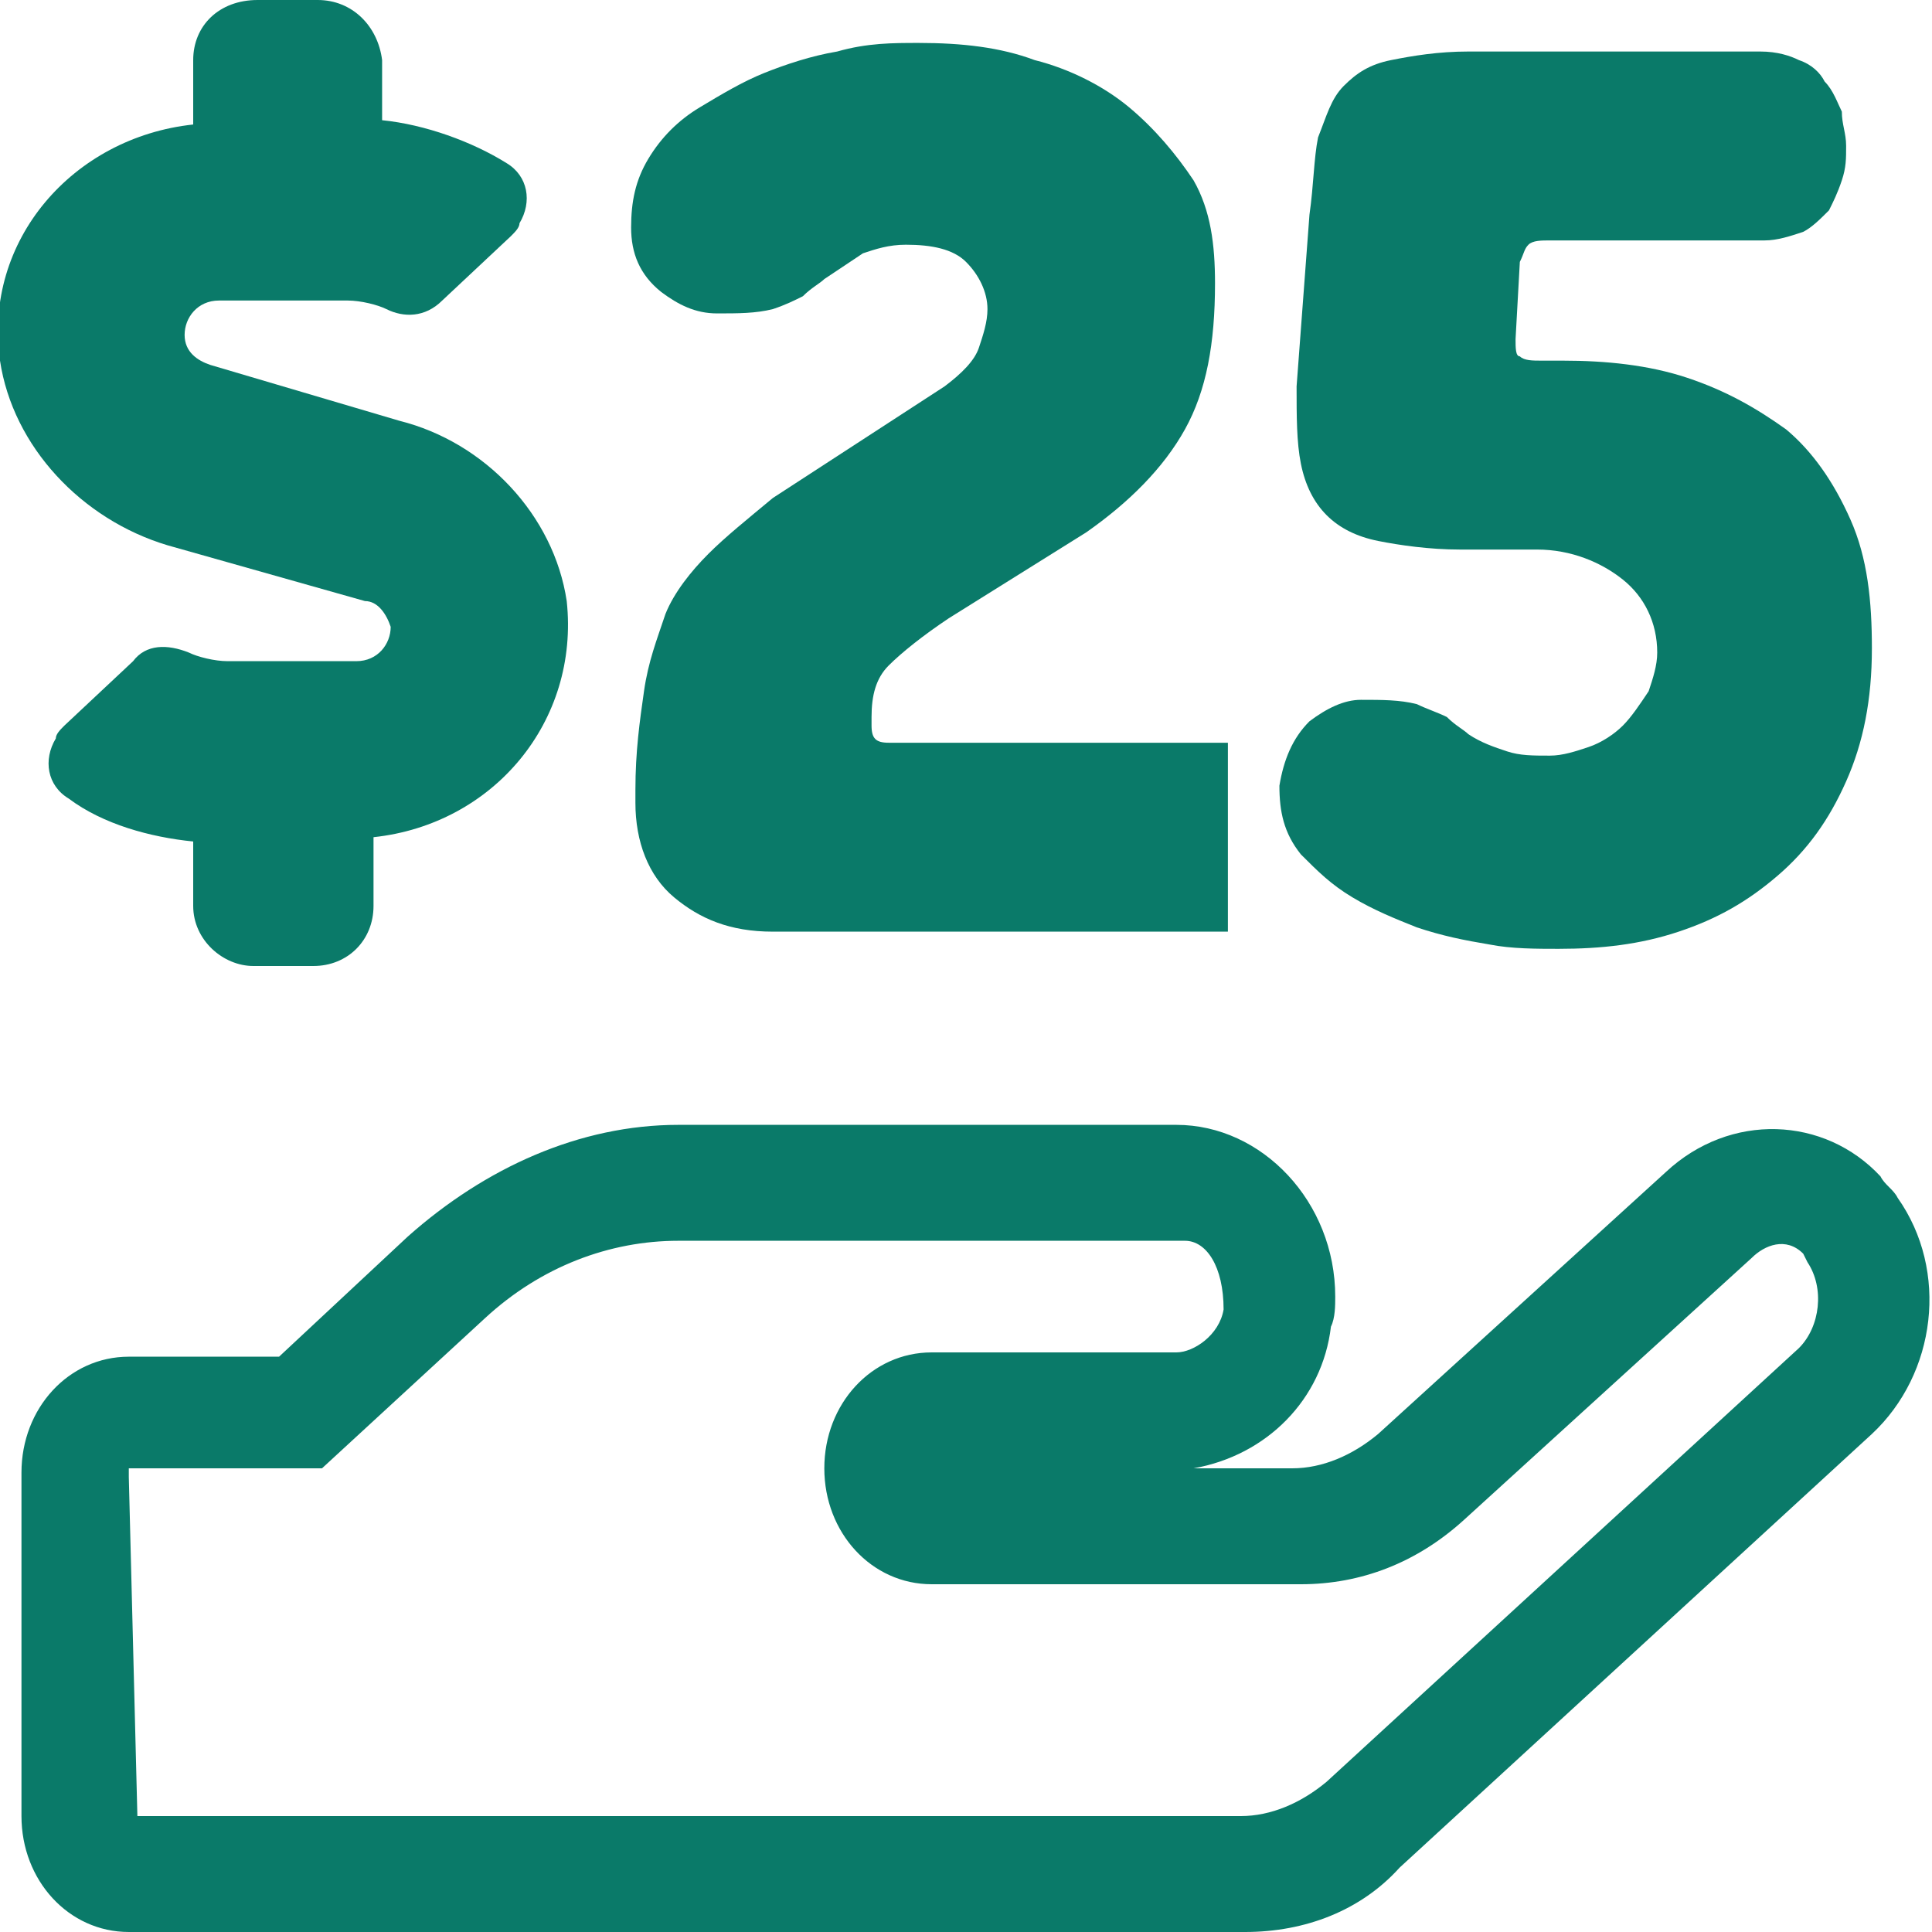
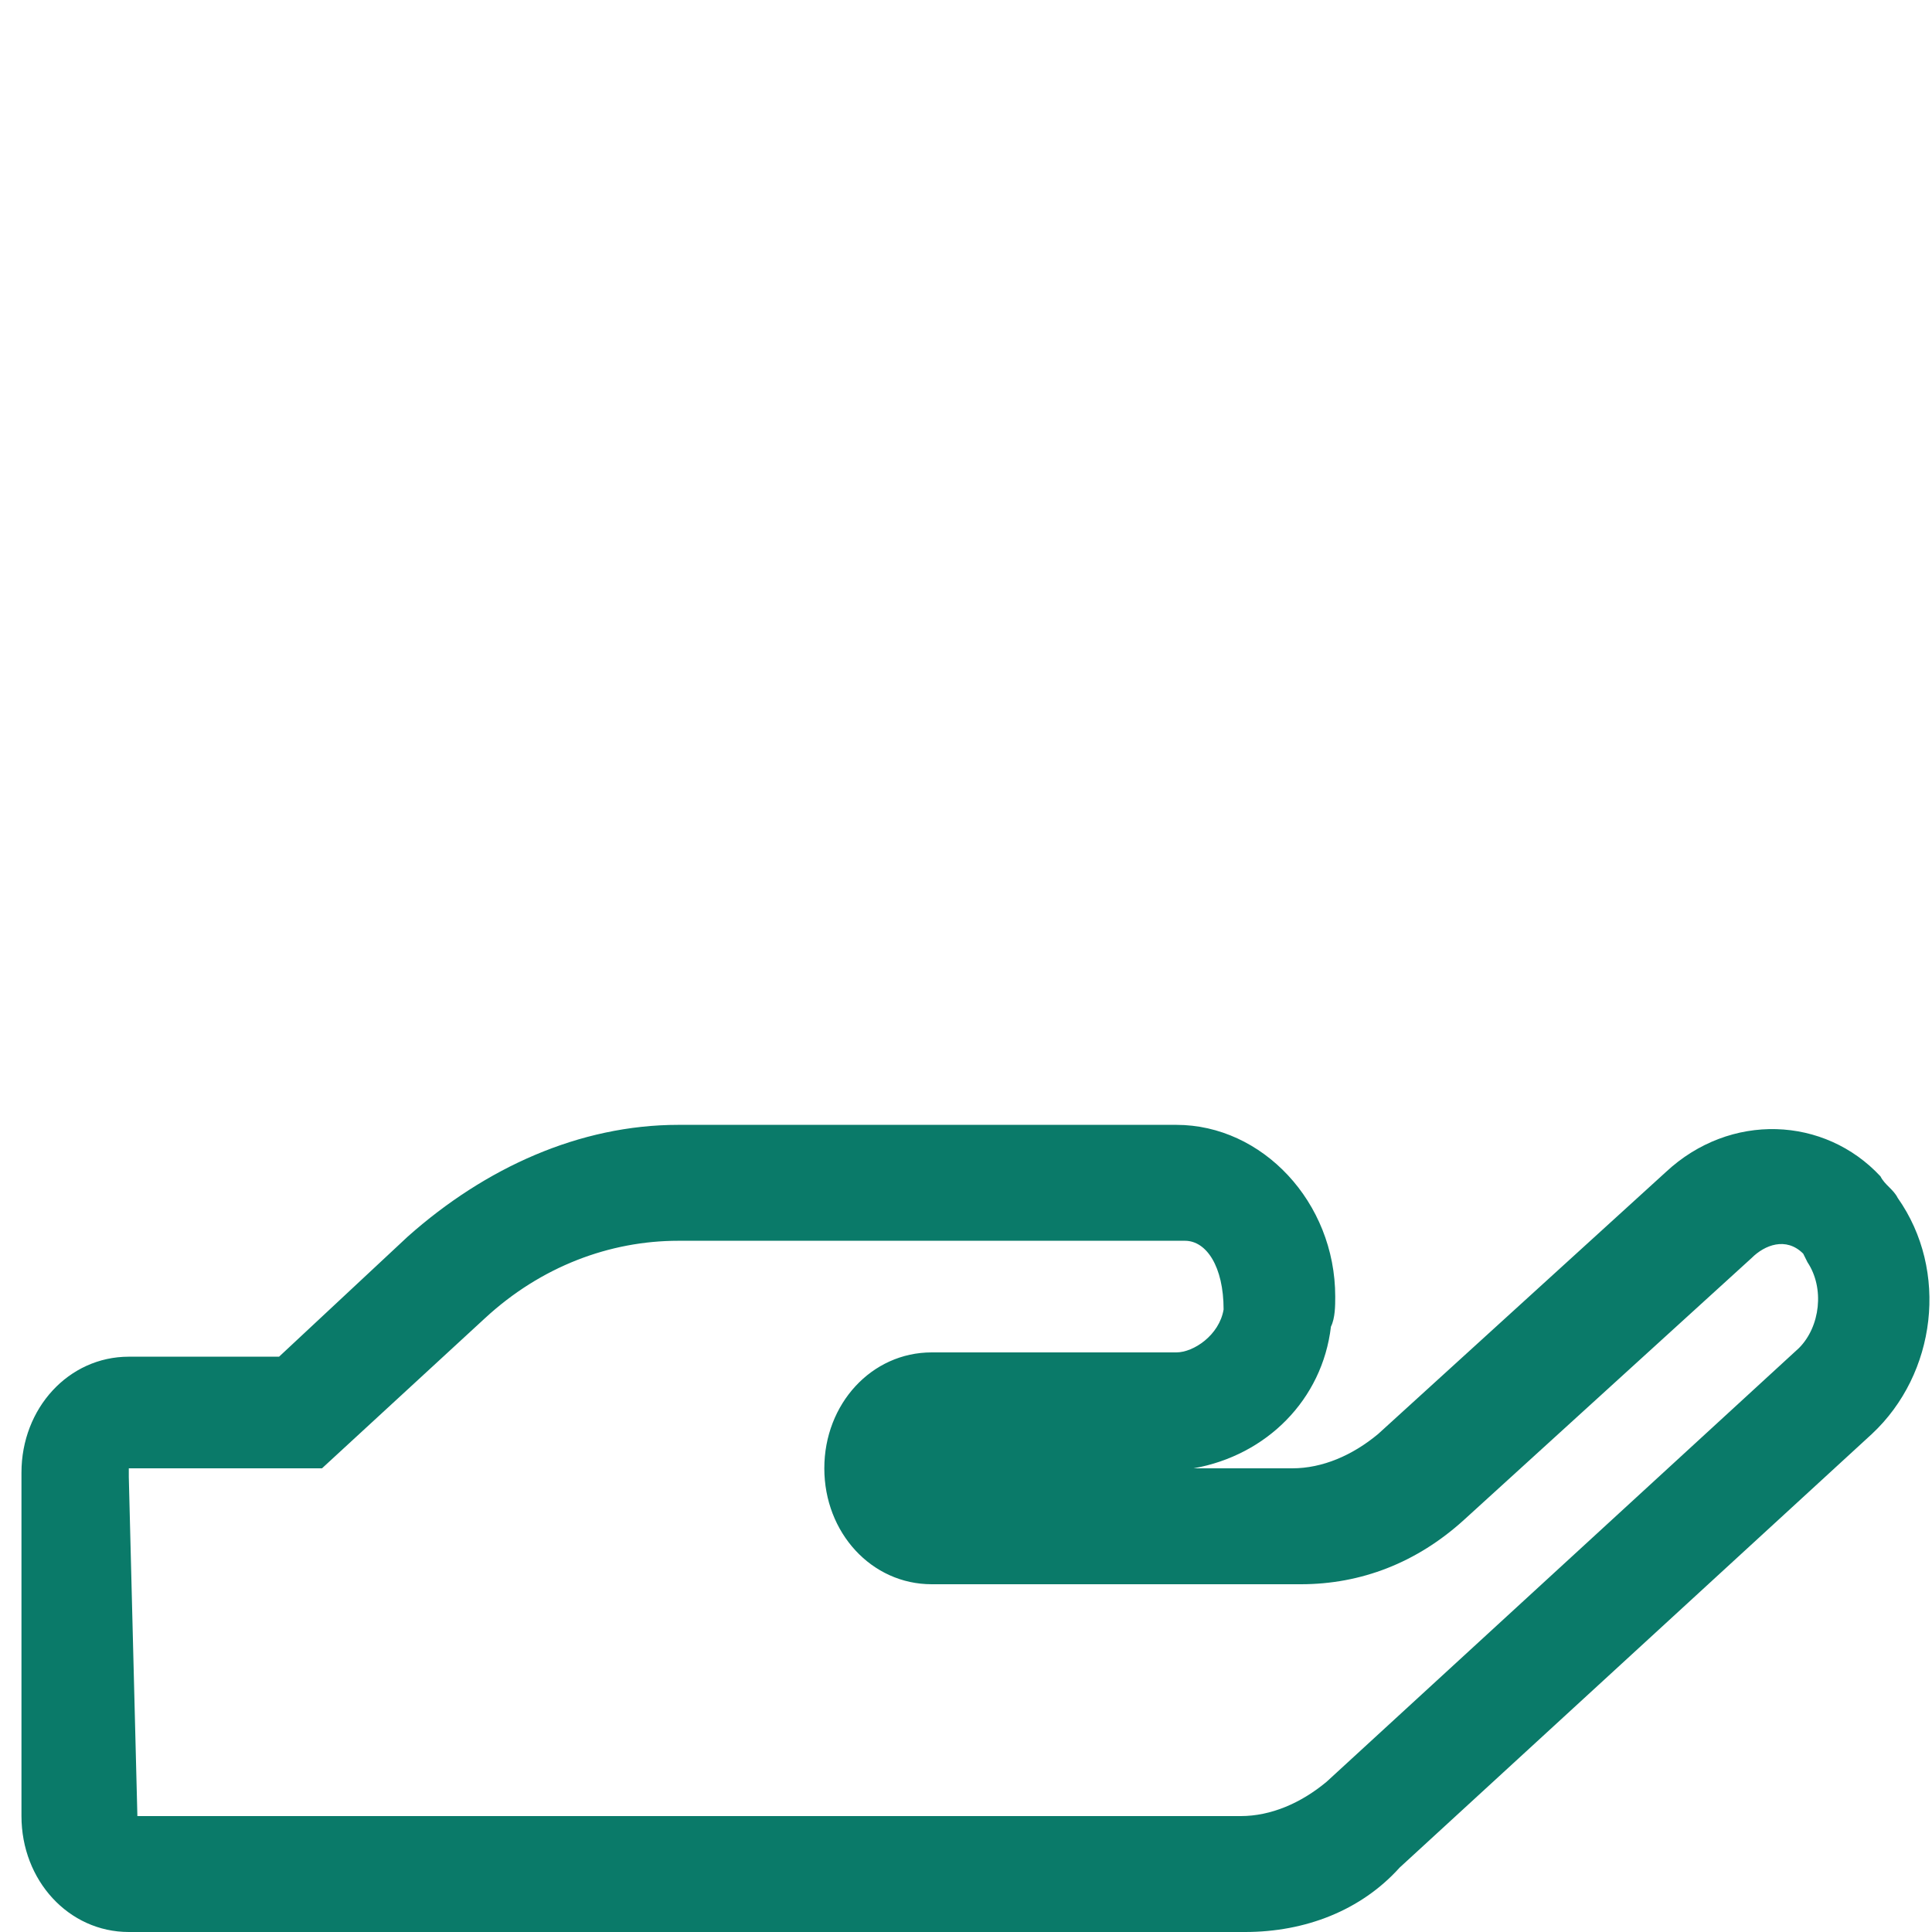
<svg xmlns="http://www.w3.org/2000/svg" version="1.1" x="0px" y="0px" viewBox="0 0 45 45" style="enable-background:new 0 0 45 45;" xml:space="preserve">
  <style type="text/css">
	.st0{fill:#0A7A69;}
</style>
  <g id="Layer_1">
    <g>
      <g>
        <path class="st0" d="M3,34.4l0.2,7.9h25.7c0.7,0,1.4-0.3,2-0.8l11-10.1c0.5-0.5,0.6-1.4,0.2-2L42,29.2c-0.4-0.4-0.9-0.2-1.2,0.1     l-6.7,6.1c-1.1,1-2.4,1.5-3.8,1.5h-8.6c-1.4,0-2.5-1.2-2.5-2.7c0-1.5,1.1-2.7,2.5-2.7h5.7c0.4,0,1-0.4,1.1-1c0-1-0.4-1.6-0.9-1.6     H15.8c-1.6,0-3.2,0.6-4.5,1.8l-3.8,3.5H3V34.4z M29,45H3c-1.4,0-2.5-1.2-2.5-2.7v-8c0-1.5,1.1-2.7,2.5-2.7h3.5l3-2.8     c1.8-1.6,4-2.6,6.3-2.6h11.6c2,0,3.7,1.8,3.7,4c0,0.2,0,0.5-0.1,0.7c-0.2,1.7-1.5,3-3.2,3.3h2.3c0.7,0,1.4-0.3,2-0.8l6.7-6.1     c1.5-1.4,3.7-1.3,5,0.1l0,0c0.1,0.2,0.3,0.3,0.4,0.5c1.2,1.7,0.9,4.1-0.6,5.5l-11,10.1C31.7,44.5,30.4,45,29,45" />
      </g>
    </g>
    <g>
-       <path class="st0" d="M3.9,12.7l4.6,1.3C8.8,14,9,14.3,9.1,14.6c0,0.4-0.3,0.8-0.8,0.8H5.3c-0.3,0-0.7-0.1-0.9-0.2    C3.9,15,3.4,15,3.1,15.4l-1.6,1.5c-0.1,0.1-0.2,0.2-0.2,0.3c-0.3,0.5-0.2,1.1,0.3,1.4l0,0c0.8,0.6,1.9,0.9,2.9,1v1.5    c0,0.8,0.7,1.4,1.4,1.4h1.4c0.8,0,1.4-0.6,1.4-1.4v-1.6c2.8-0.3,4.8-2.7,4.5-5.5c-0.3-2-1.9-3.7-3.9-4.2L4.9,8.5    C4.6,8.4,4.3,8.2,4.3,7.8c0-0.4,0.3-0.8,0.8-0.8h3c0.3,0,0.7,0.1,0.9,0.2c0.4,0.2,0.9,0.2,1.3-0.2l1.6-1.5    c0.1-0.1,0.2-0.2,0.2-0.3c0.3-0.5,0.2-1.1-0.3-1.4l0,0c-0.8-0.5-1.9-0.9-2.9-1V1.4C8.8,0.6,8.2,0,7.4,0H6C5.1,0,4.5,0.6,4.5,1.4    v1.5C1.7,3.2-0.4,5.6,0,8.4C0.3,10.4,1.9,12.1,3.9,12.7" />
-     </g>
+       </g>
    <g>
-       <path class="st0" d="M18,21.7c-1,0-1.7-0.3-2.3-0.8c-0.6-0.5-0.9-1.3-0.9-2.2v-0.3c0-0.9,0.1-1.6,0.2-2.3c0.1-0.7,0.3-1.2,0.5-1.8    c0.2-0.5,0.6-1,1-1.4c0.4-0.4,0.9-0.8,1.5-1.3L22,9c0.4-0.3,0.7-0.6,0.8-0.9c0.1-0.3,0.2-0.6,0.2-0.9c0-0.4-0.2-0.8-0.5-1.1    c-0.3-0.3-0.8-0.4-1.4-0.4c-0.4,0-0.7,0.1-1,0.2c-0.3,0.2-0.6,0.4-0.9,0.6c-0.1,0.1-0.3,0.2-0.5,0.4c-0.2,0.1-0.4,0.2-0.7,0.3    c-0.4,0.1-0.8,0.1-1.3,0.1c-0.5,0-0.9-0.2-1.3-0.5c-0.5-0.4-0.7-0.9-0.7-1.5c0-0.6,0.1-1.1,0.4-1.6c0.3-0.5,0.7-0.9,1.2-1.2    c0.5-0.3,1-0.6,1.5-0.8c0.5-0.2,1.1-0.4,1.7-0.5C20.2,1,20.8,1,21.4,1c1,0,1.9,0.1,2.7,0.4c0.8,0.2,1.6,0.6,2.2,1.1    c0.6,0.5,1.1,1.1,1.5,1.7c0.4,0.7,0.5,1.5,0.5,2.4c0,1.4-0.2,2.5-0.7,3.4c-0.5,0.9-1.3,1.7-2.3,2.4l-3.2,2    c-0.6,0.4-1.1,0.8-1.4,1.1s-0.4,0.7-0.4,1.2v0.2c0,0.3,0.1,0.4,0.4,0.4h7.9v4.4H18z" />
-       <path class="st0" d="M36.4,8.4c1,0,2,0.1,2.9,0.4c0.9,0.3,1.6,0.7,2.3,1.2c0.6,0.5,1.1,1.2,1.5,2.1s0.5,1.9,0.5,3    c0,1.2-0.2,2.2-0.6,3.1c-0.4,0.9-0.9,1.6-1.6,2.2c-0.7,0.6-1.4,1-2.3,1.3c-0.9,0.3-1.8,0.4-2.8,0.4c-0.5,0-1.1,0-1.6-0.1    c-0.6-0.1-1.1-0.2-1.7-0.4c-0.5-0.2-1-0.4-1.5-0.7c-0.5-0.3-0.8-0.6-1.2-1c-0.4-0.5-0.5-1-0.5-1.6c0.1-0.6,0.3-1.1,0.7-1.5    c0.4-0.3,0.8-0.5,1.2-0.5c0.5,0,0.9,0,1.3,0.1c0.2,0.1,0.5,0.2,0.7,0.3c0.2,0.2,0.4,0.3,0.5,0.4c0.3,0.2,0.6,0.3,0.9,0.4    c0.3,0.1,0.6,0.1,1,0.1c0.3,0,0.6-0.1,0.9-0.2c0.3-0.1,0.6-0.3,0.8-0.5c0.2-0.2,0.4-0.5,0.6-0.8c0.1-0.3,0.2-0.6,0.2-0.9    c0-0.7-0.3-1.3-0.8-1.7c-0.5-0.4-1.2-0.7-2-0.7H34c-0.7,0-1.4-0.1-1.9-0.2c-0.5-0.1-0.9-0.3-1.2-0.6c-0.3-0.3-0.5-0.7-0.6-1.2    c-0.1-0.5-0.1-1.1-0.1-1.8L30.5,5c0.1-0.7,0.1-1.3,0.2-1.8C30.9,2.7,31,2.3,31.3,2c0.3-0.3,0.6-0.5,1.1-0.6    c0.5-0.1,1.1-0.2,1.8-0.2H41c0.4,0,0.7,0.1,0.9,0.2c0.3,0.1,0.5,0.3,0.6,0.5c0.2,0.2,0.3,0.5,0.4,0.7C42.9,2.9,43,3.1,43,3.4    c0,0.3,0,0.5-0.1,0.8c-0.1,0.3-0.2,0.5-0.3,0.7c-0.2,0.2-0.4,0.4-0.6,0.5c-0.3,0.1-0.6,0.2-0.9,0.2h-5c-0.2,0-0.4,0-0.5,0.1    c-0.1,0.1-0.1,0.2-0.2,0.4l-0.1,1.8c0,0.2,0,0.4,0.1,0.4c0.1,0.1,0.3,0.1,0.5,0.1H36.4z" />
-     </g>
+       </g>
  </g>
  <g id="Layer_2">
</g>
  <g id="Layer_3">
</g>
</svg>